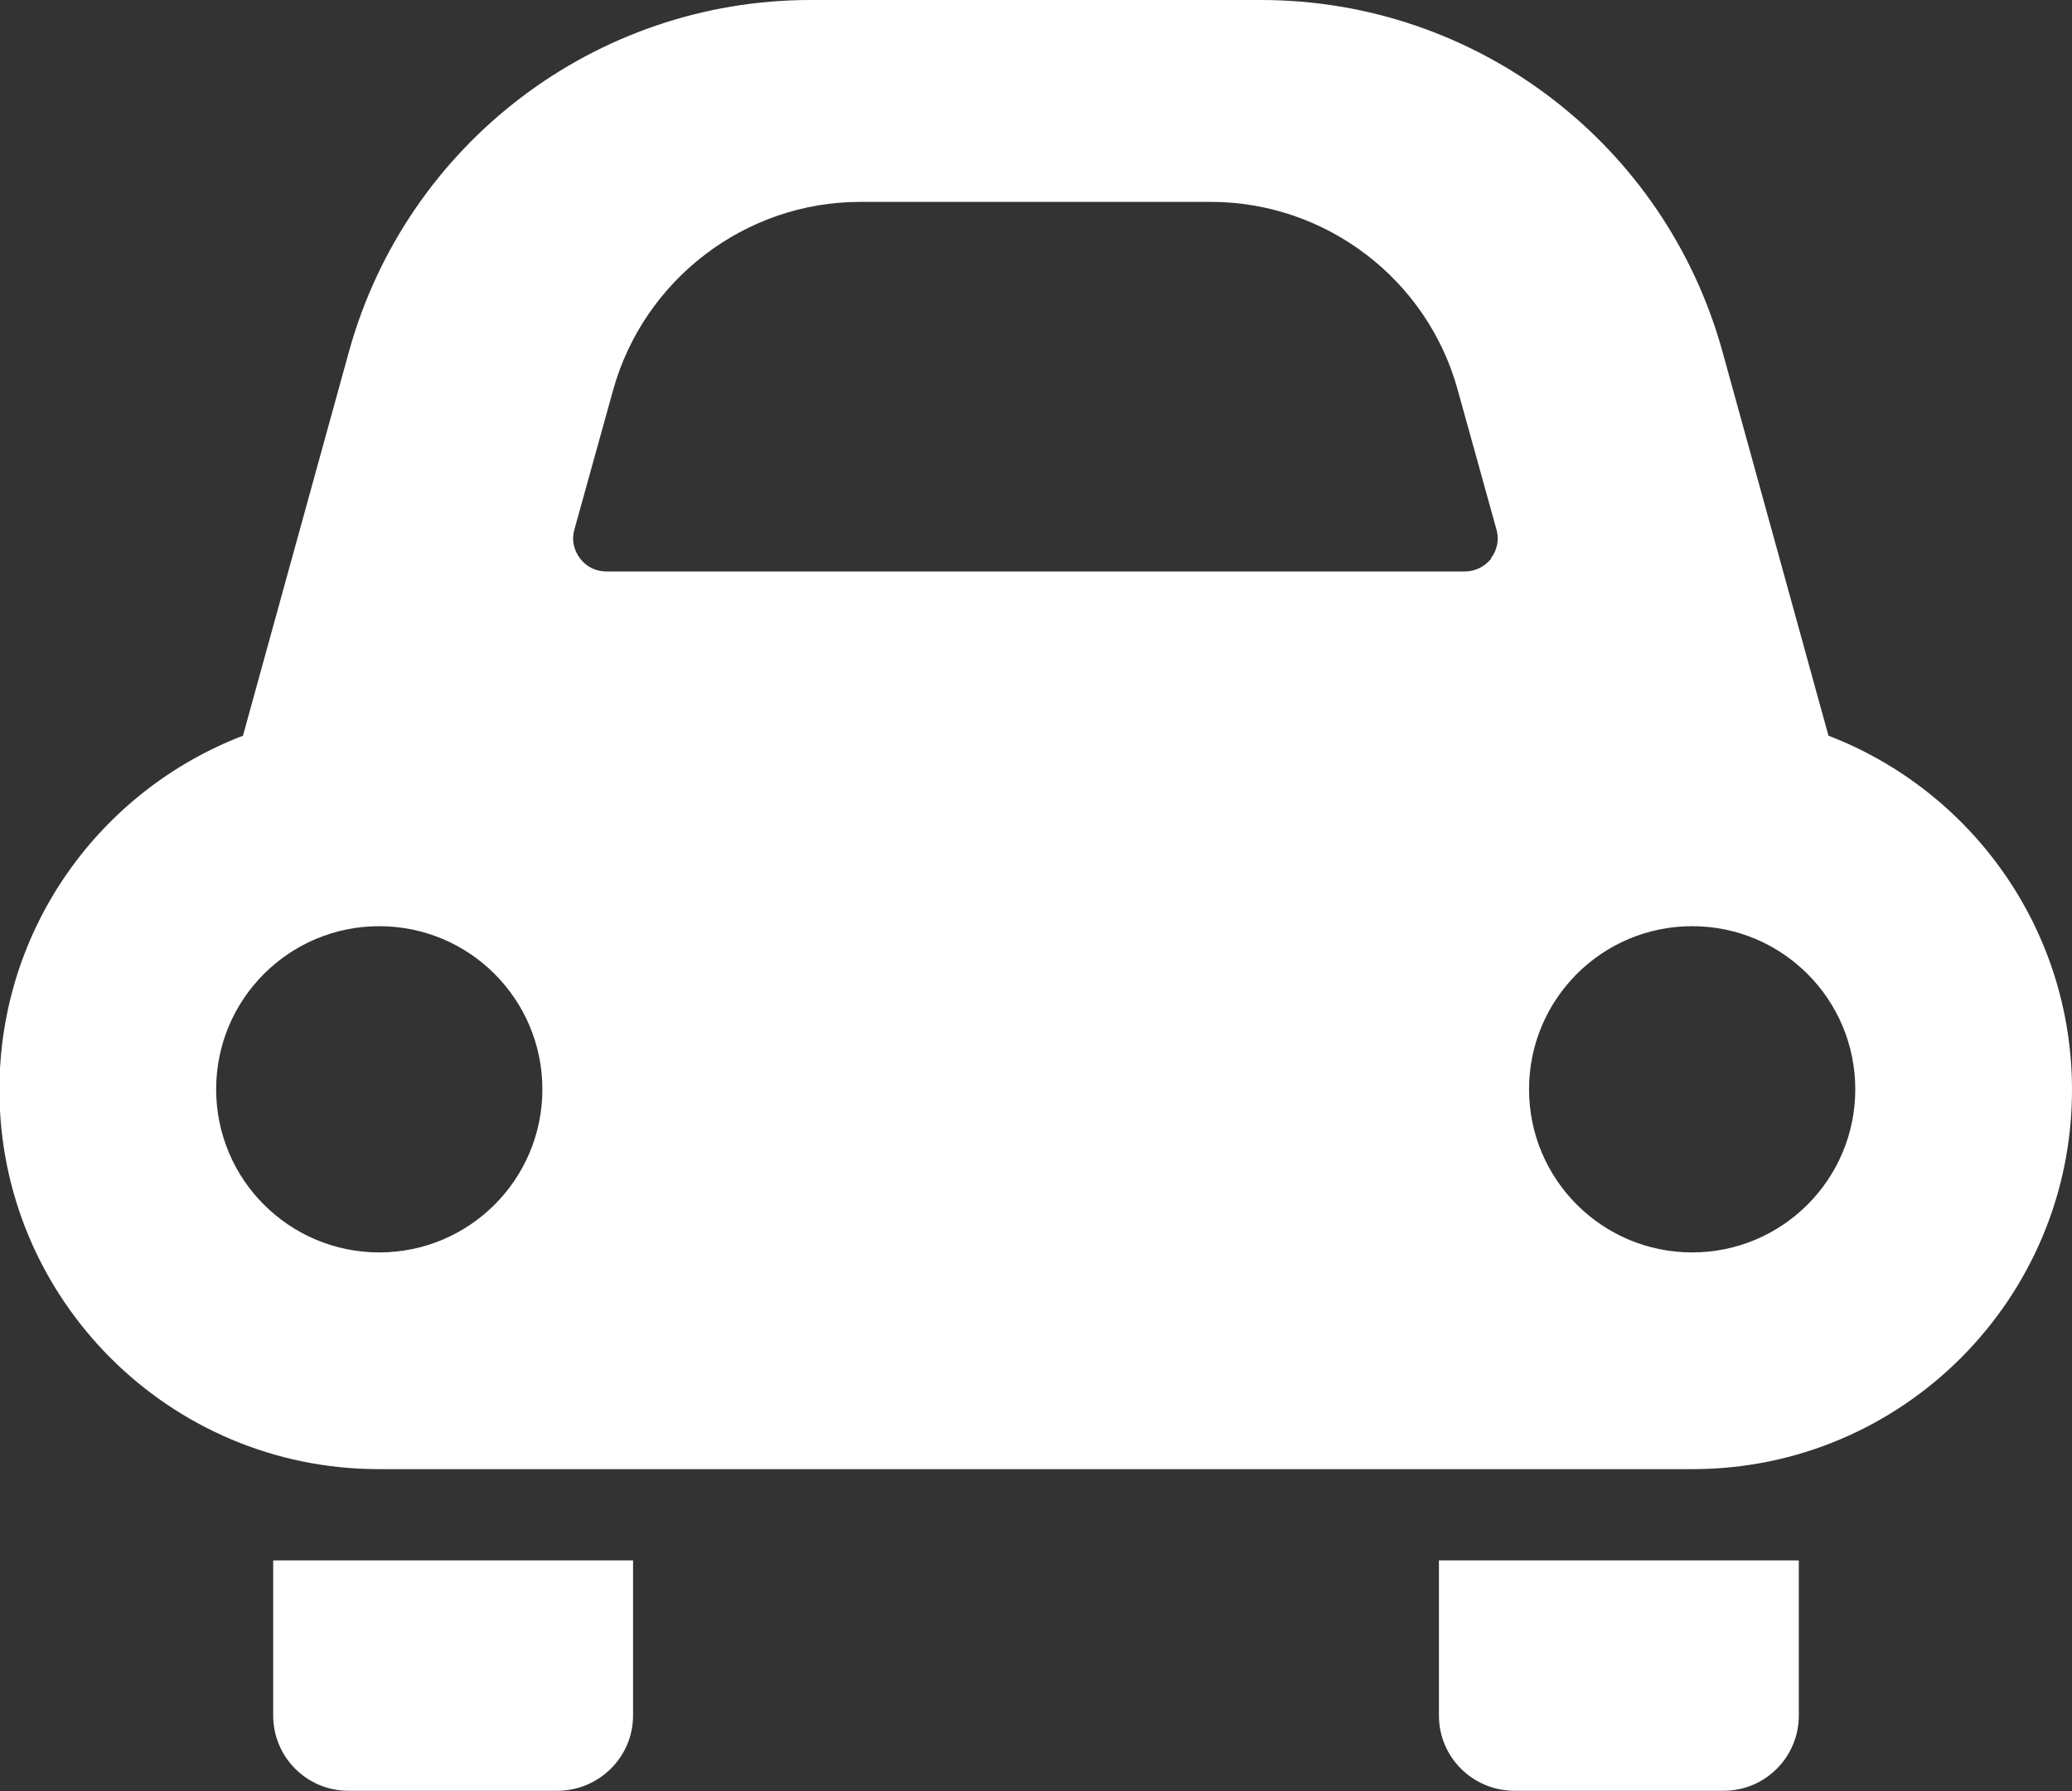
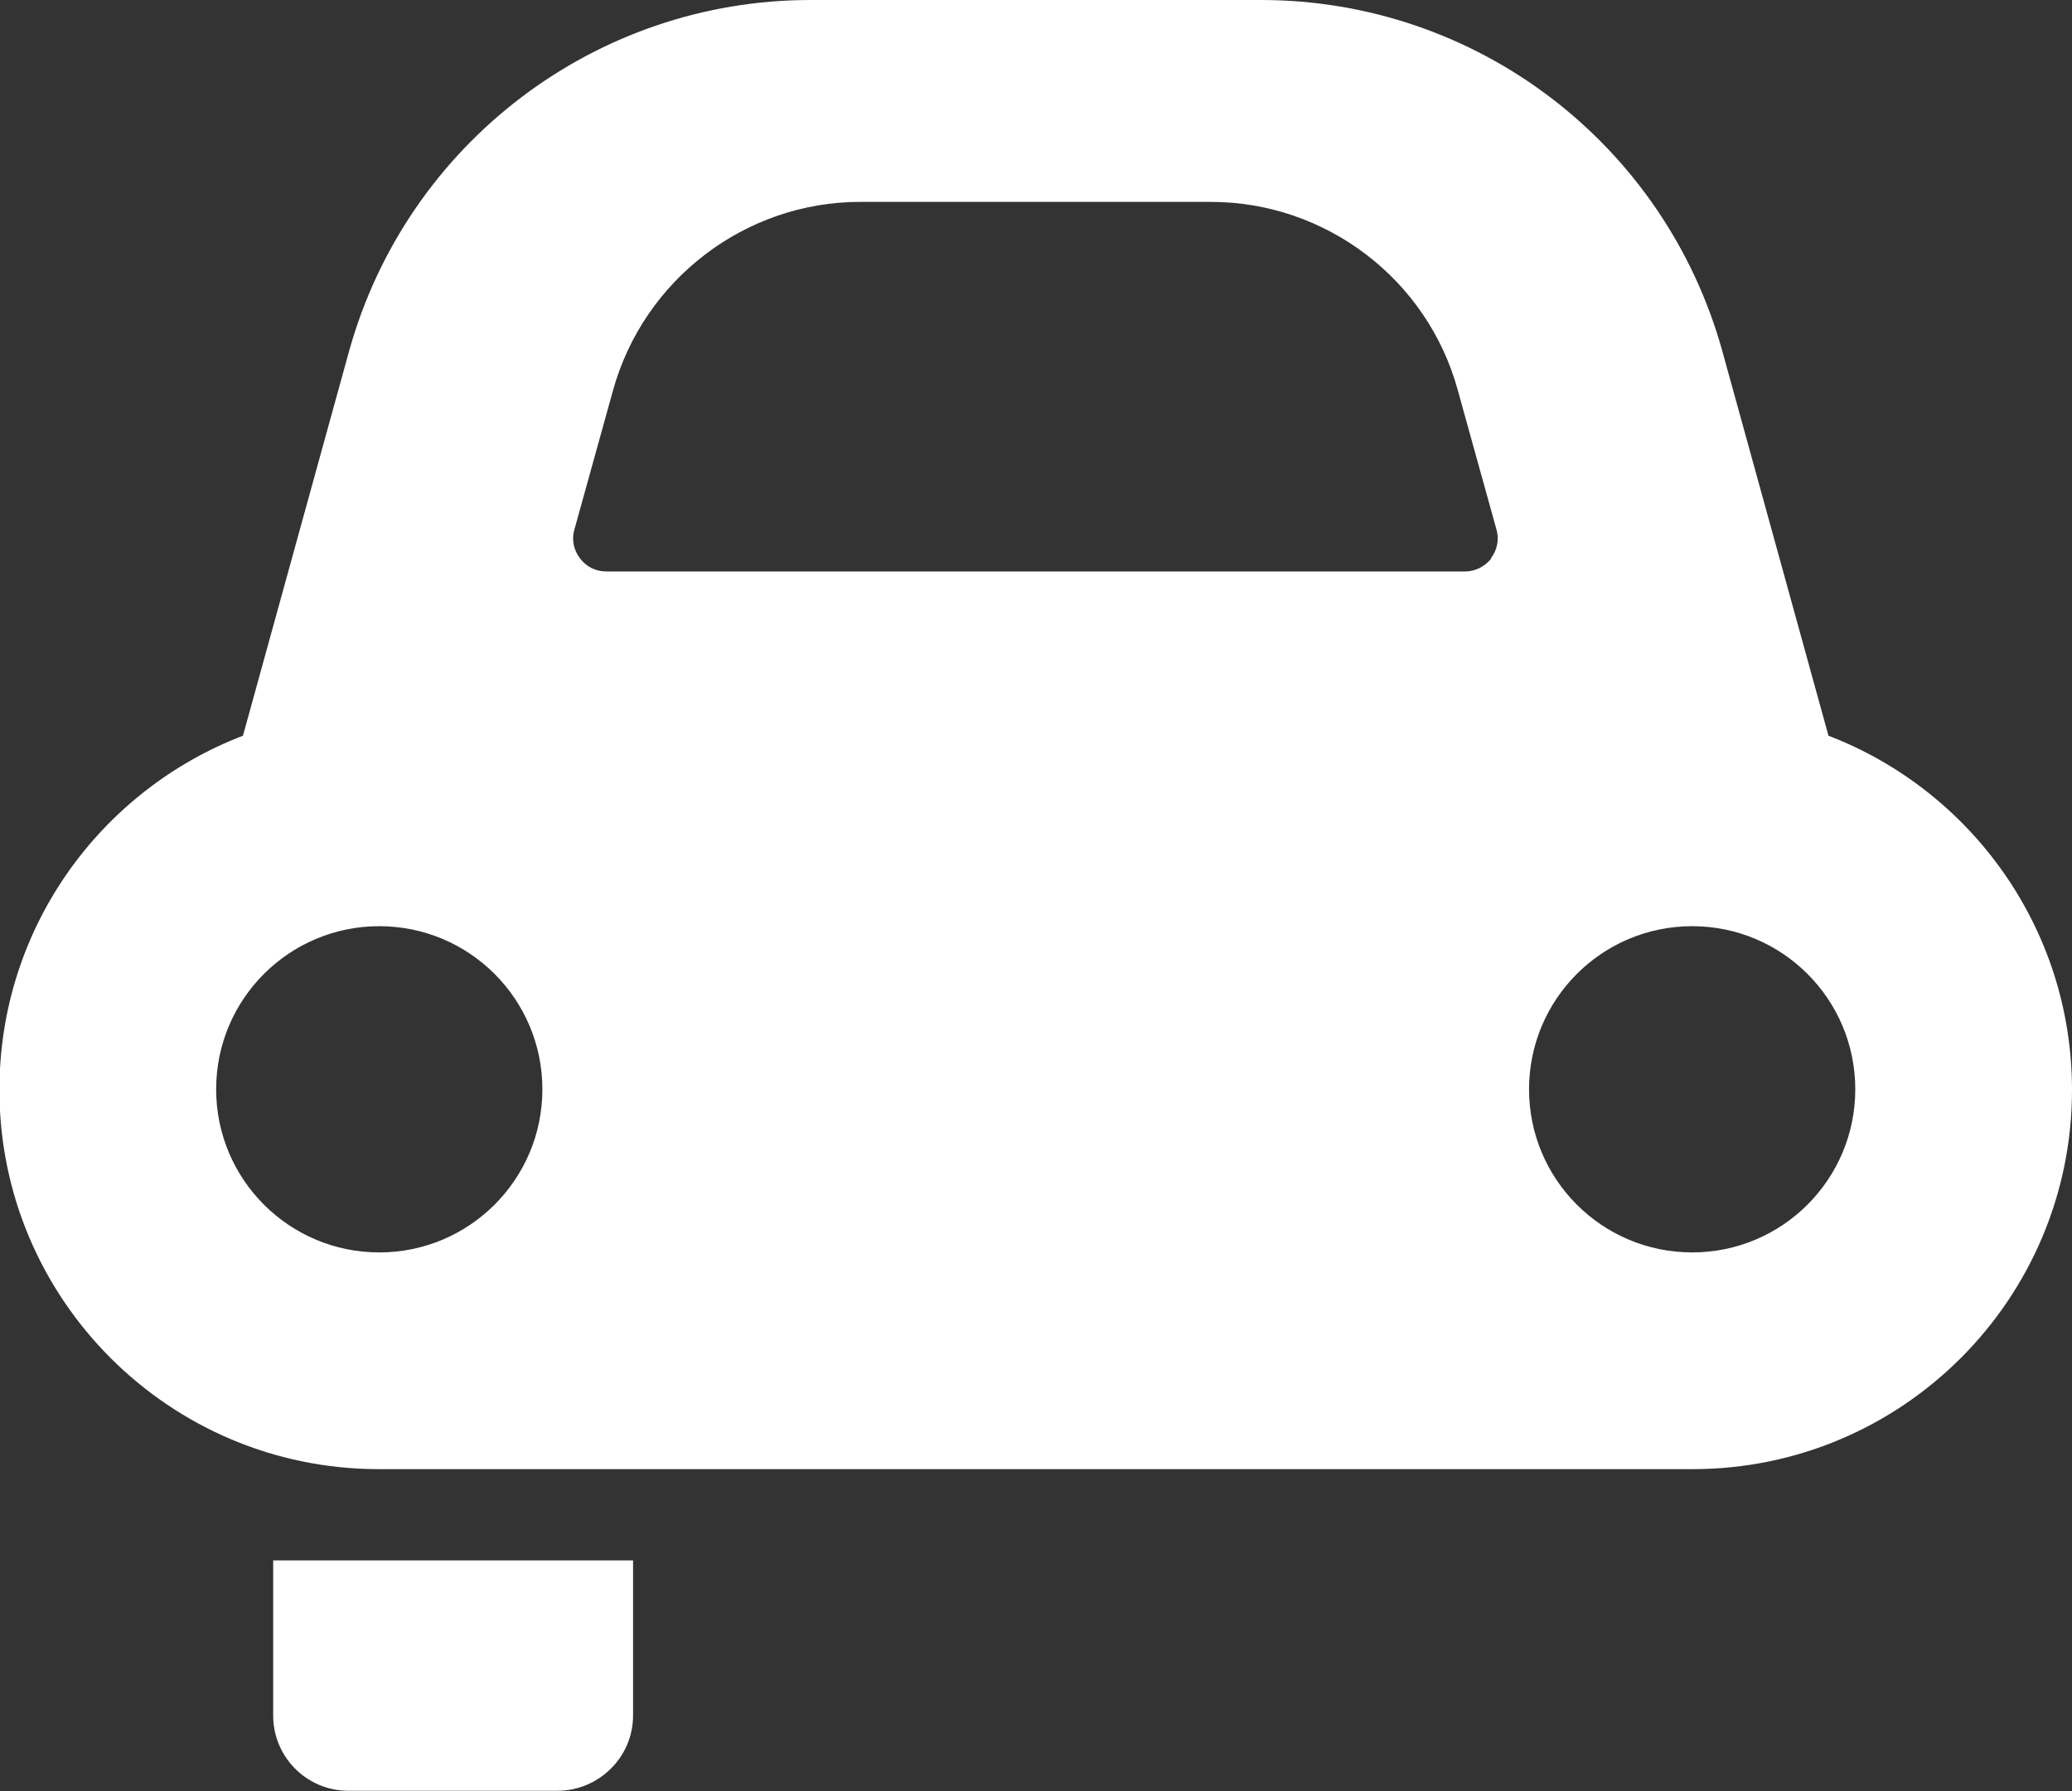
<svg xmlns="http://www.w3.org/2000/svg" id="b" viewBox="0 0 36.33 31.41">
  <rect x="0" y="0" width="36.33" height="31.41" fill="#333333" stroke="none" />
  <defs>
    <style>.e{fill:#fff;}.f{clip-path:url(#d);}.g{fill:none;}</style>
    <clipPath id="d">
      <rect class="g" width="36.33" height="31.41" />
    </clipPath>
  </defs>
  <g id="c">
    <g class="f">
      <path class="e" d="M4.79,30.08c0,.73,.59,1.32,1.32,1.32h3.66c.73,0,1.33-.59,1.33-1.32v-2.72H4.79v2.72Z" />
-       <path class="e" d="M25.23,30.08c0,.73,.59,1.32,1.33,1.32h3.66c.73,0,1.32-.59,1.32-1.32v-2.72h-6.31v2.72Z" />
      <path class="e" d="M32.06,12.9l-1.86-6.74c-1.01-3.64-4.31-6.16-8.09-6.16h-7.9c-3.77,0-7.08,2.52-8.09,6.16l-1.86,6.74c-2.5,.96-4.27,3.37-4.27,6.21,0,3.67,2.98,6.65,6.65,6.65H29.68c3.67,0,6.65-2.98,6.65-6.65,0-2.83-1.77-5.25-4.27-6.21M6.65,21.96c-1.58,0-2.86-1.28-2.86-2.86s1.28-2.86,2.86-2.86,2.86,1.28,2.86,2.86-1.28,2.86-2.86,2.86M26.15,9.79c-.11,.14-.28,.23-.46,.23H10.63c-.18,0-.35-.08-.46-.23-.11-.14-.15-.33-.1-.5l.68-2.45c.54-1.94,2.32-3.3,4.33-3.3h6.15c2.02,0,3.8,1.36,4.33,3.3l.68,2.45c.05,.17,.01,.36-.1,.5m3.53,12.17c-1.58,0-2.86-1.28-2.86-2.86s1.28-2.86,2.86-2.86,2.86,1.28,2.86,2.86-1.28,2.86-2.86,2.86" />
    </g>
  </g>
</svg>